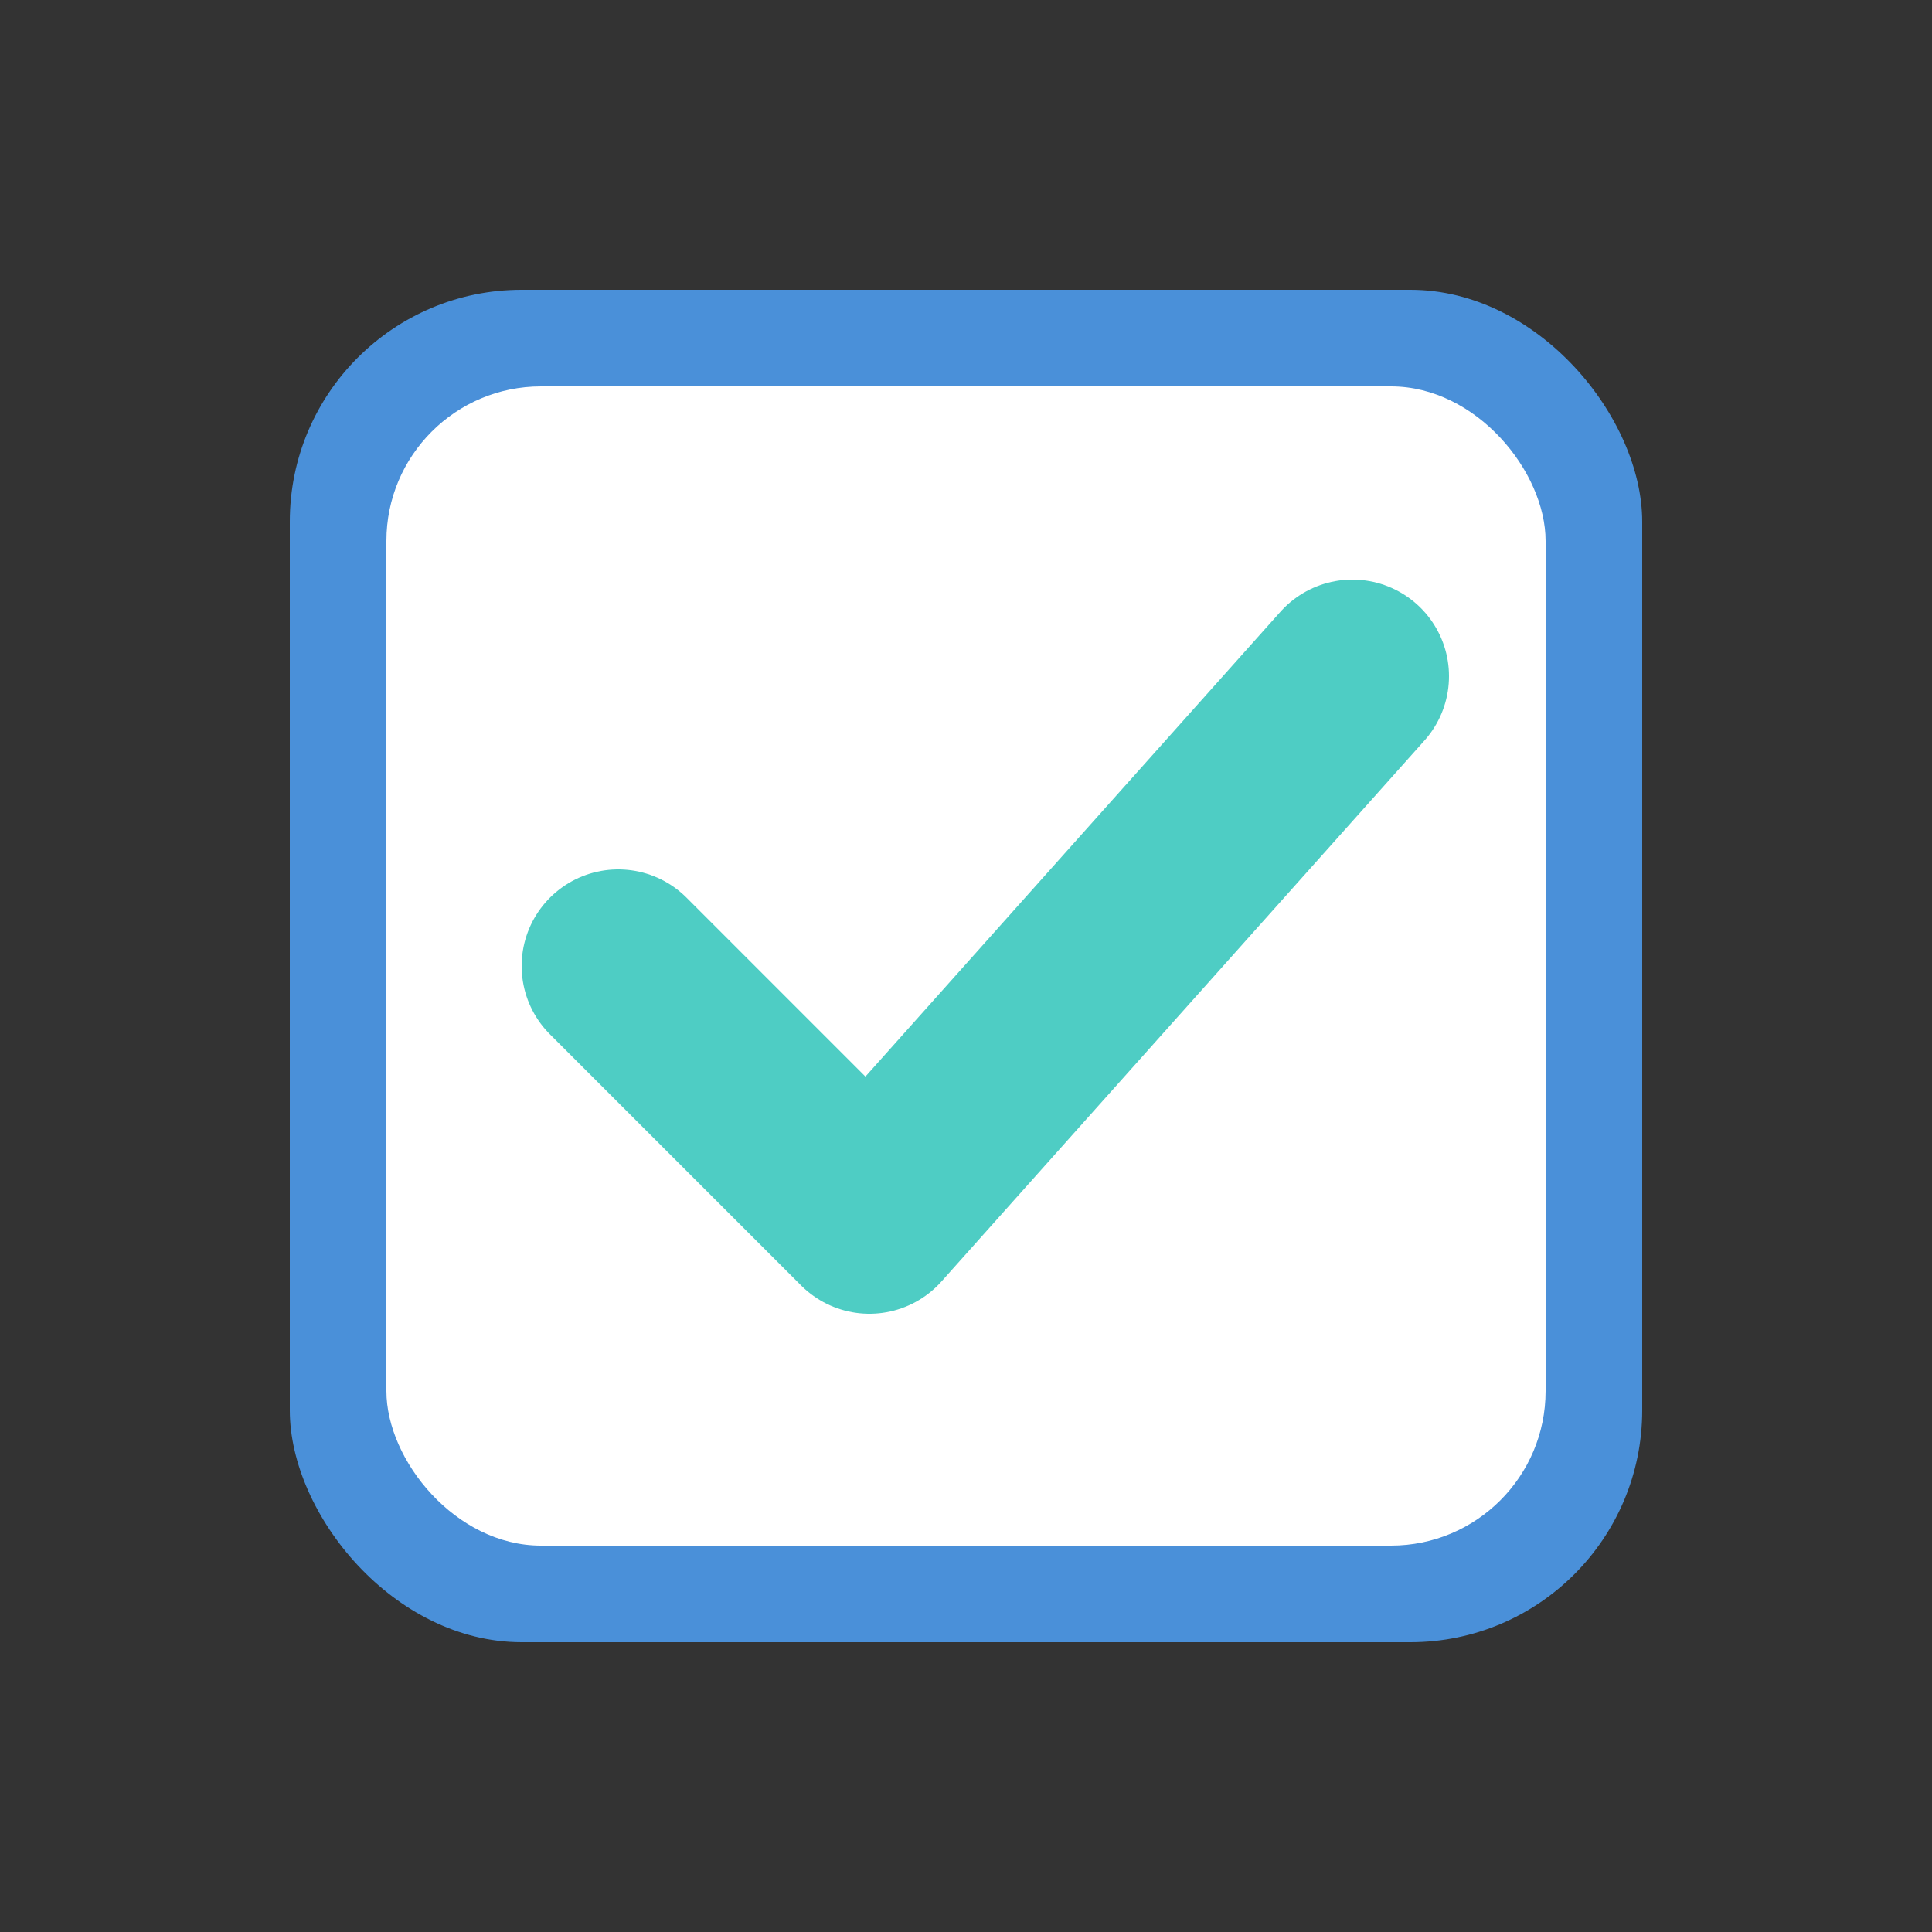
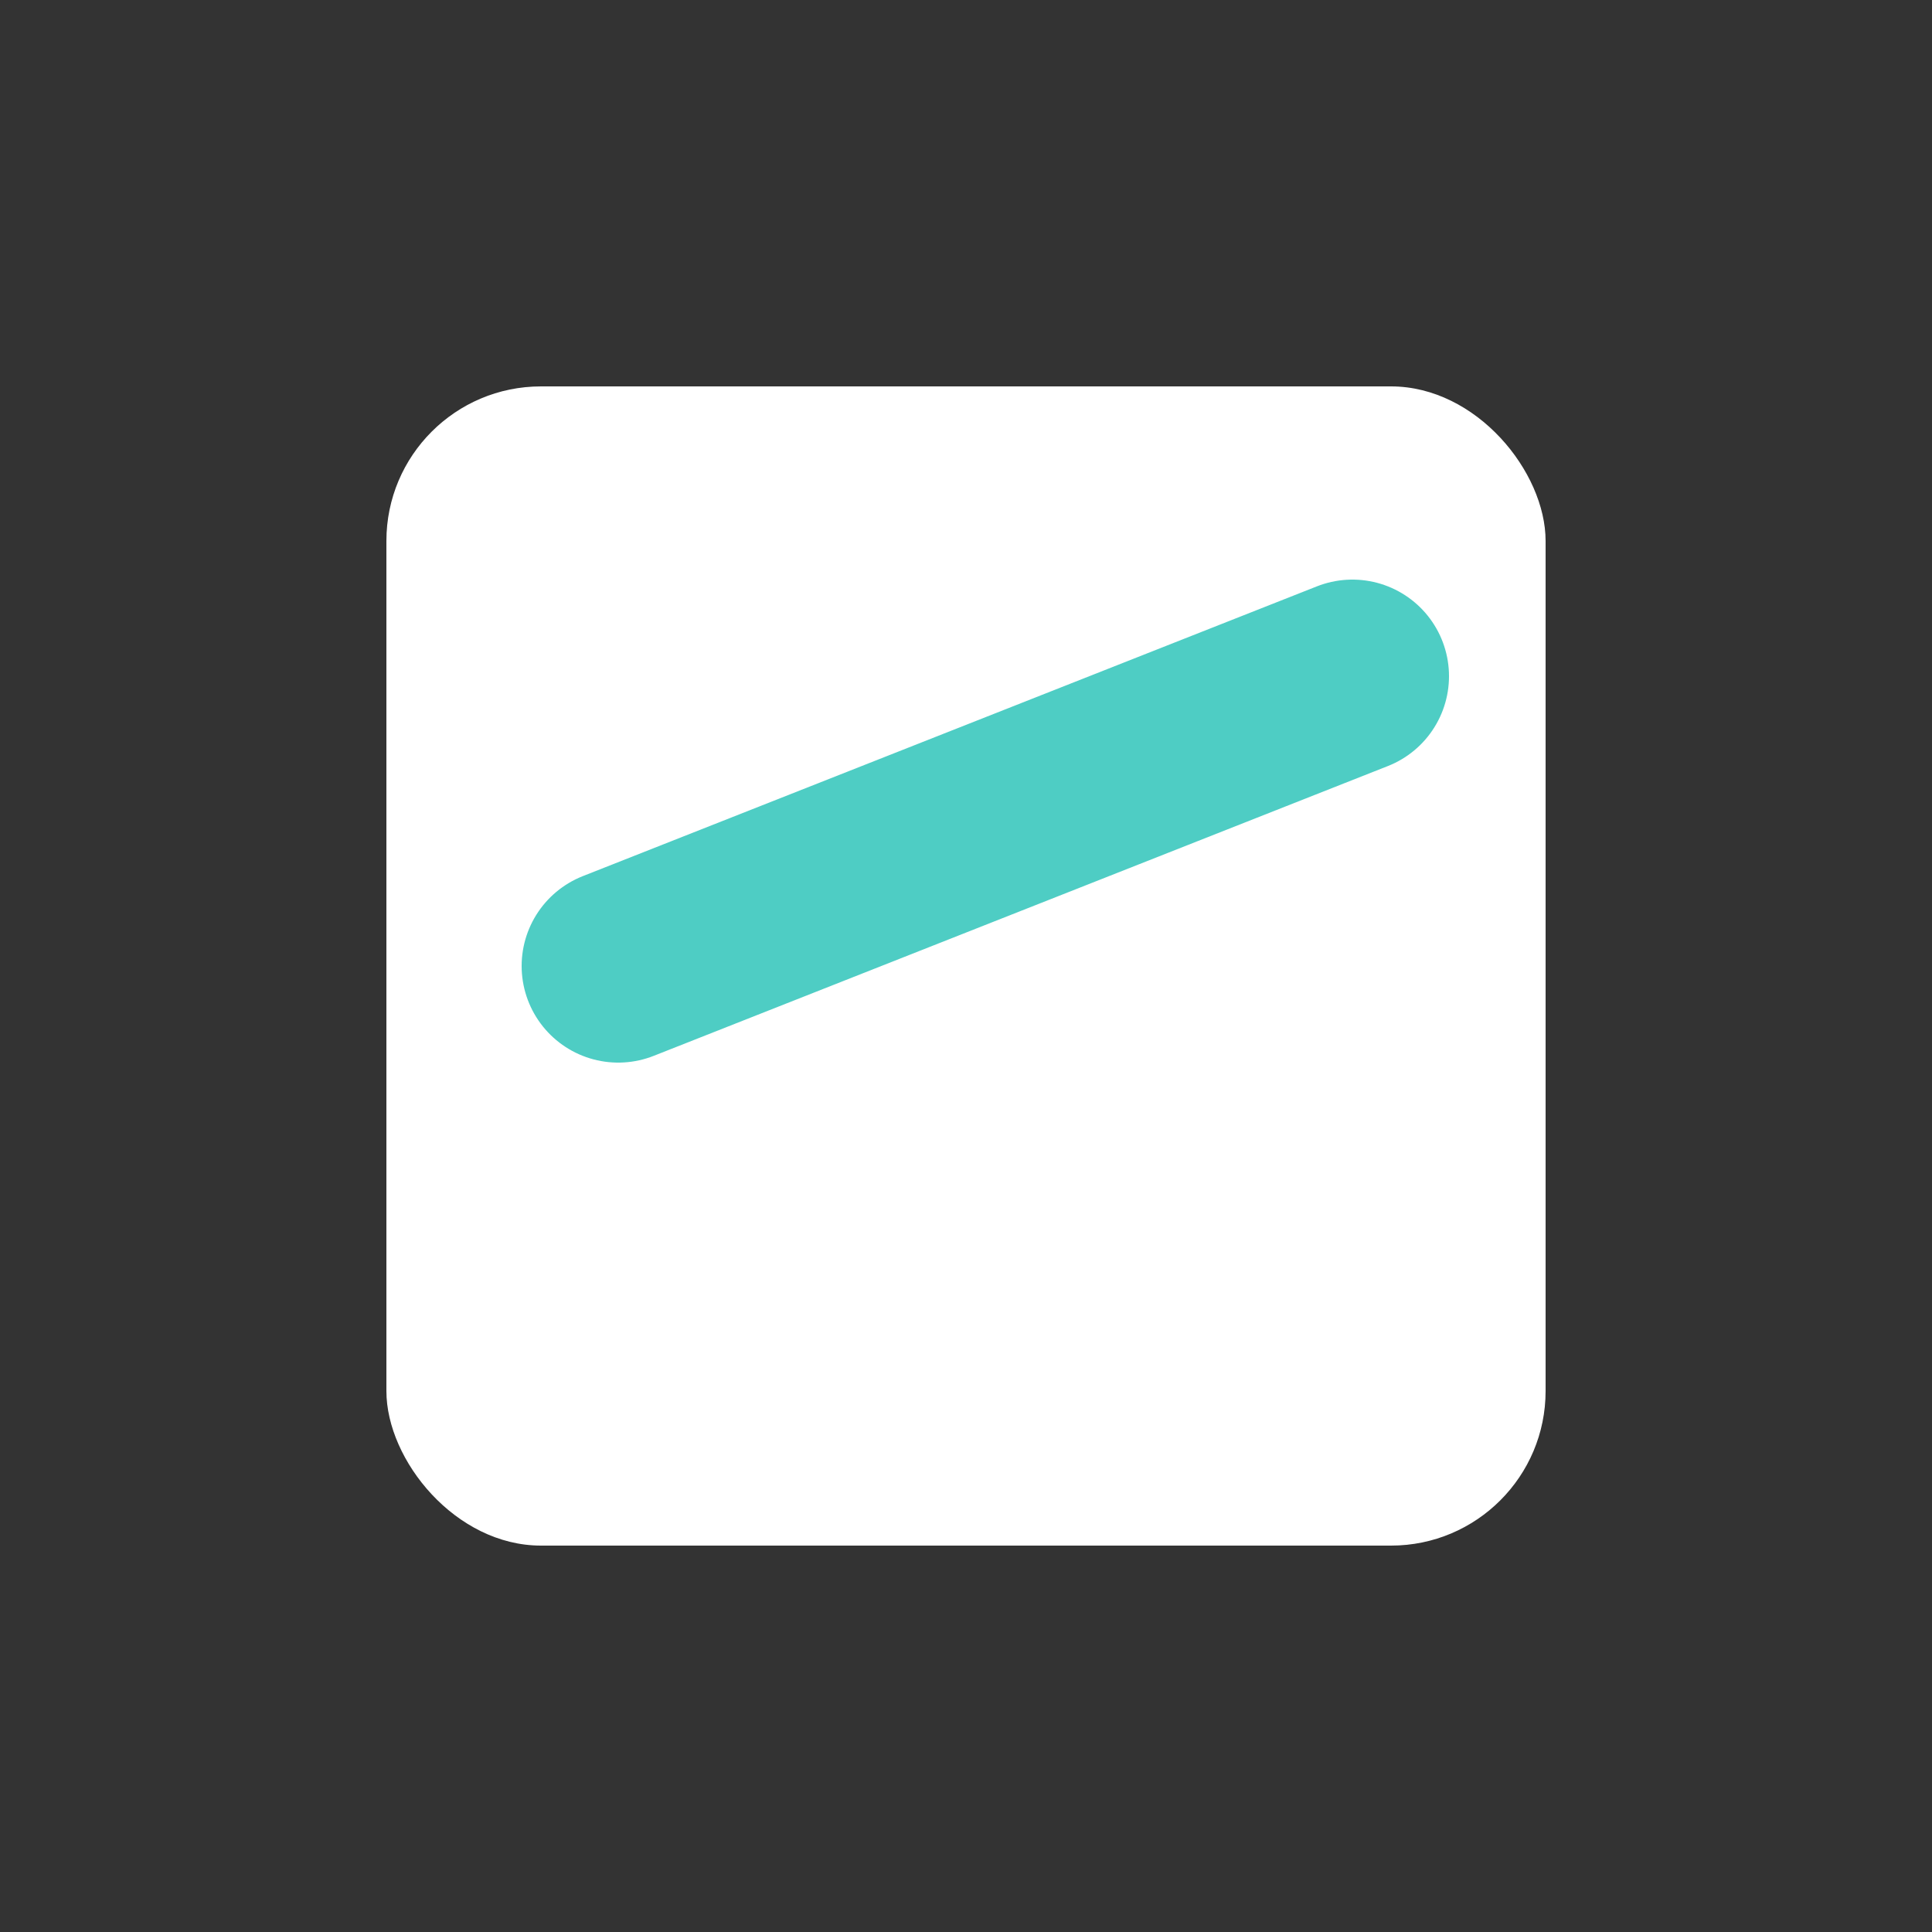
<svg xmlns="http://www.w3.org/2000/svg" viewBox="0 0 100 100">
  <rect x="0" y="0" width="100" height="100" fill="#333333" stroke="none" />
-   <rect x="15" y="15" width="70" height="70" rx="12" fill="#4A90D9" />
  <rect x="20" y="20" width="60" height="60" rx="8" fill="white" />
-   <path d="M32 50 L45 63 L70 35" stroke="#4ECDC4" stroke-width="10" stroke-linecap="round" stroke-linejoin="round" fill="none" />
+   <path d="M32 50 L70 35" stroke="#4ECDC4" stroke-width="10" stroke-linecap="round" stroke-linejoin="round" fill="none" />
</svg>